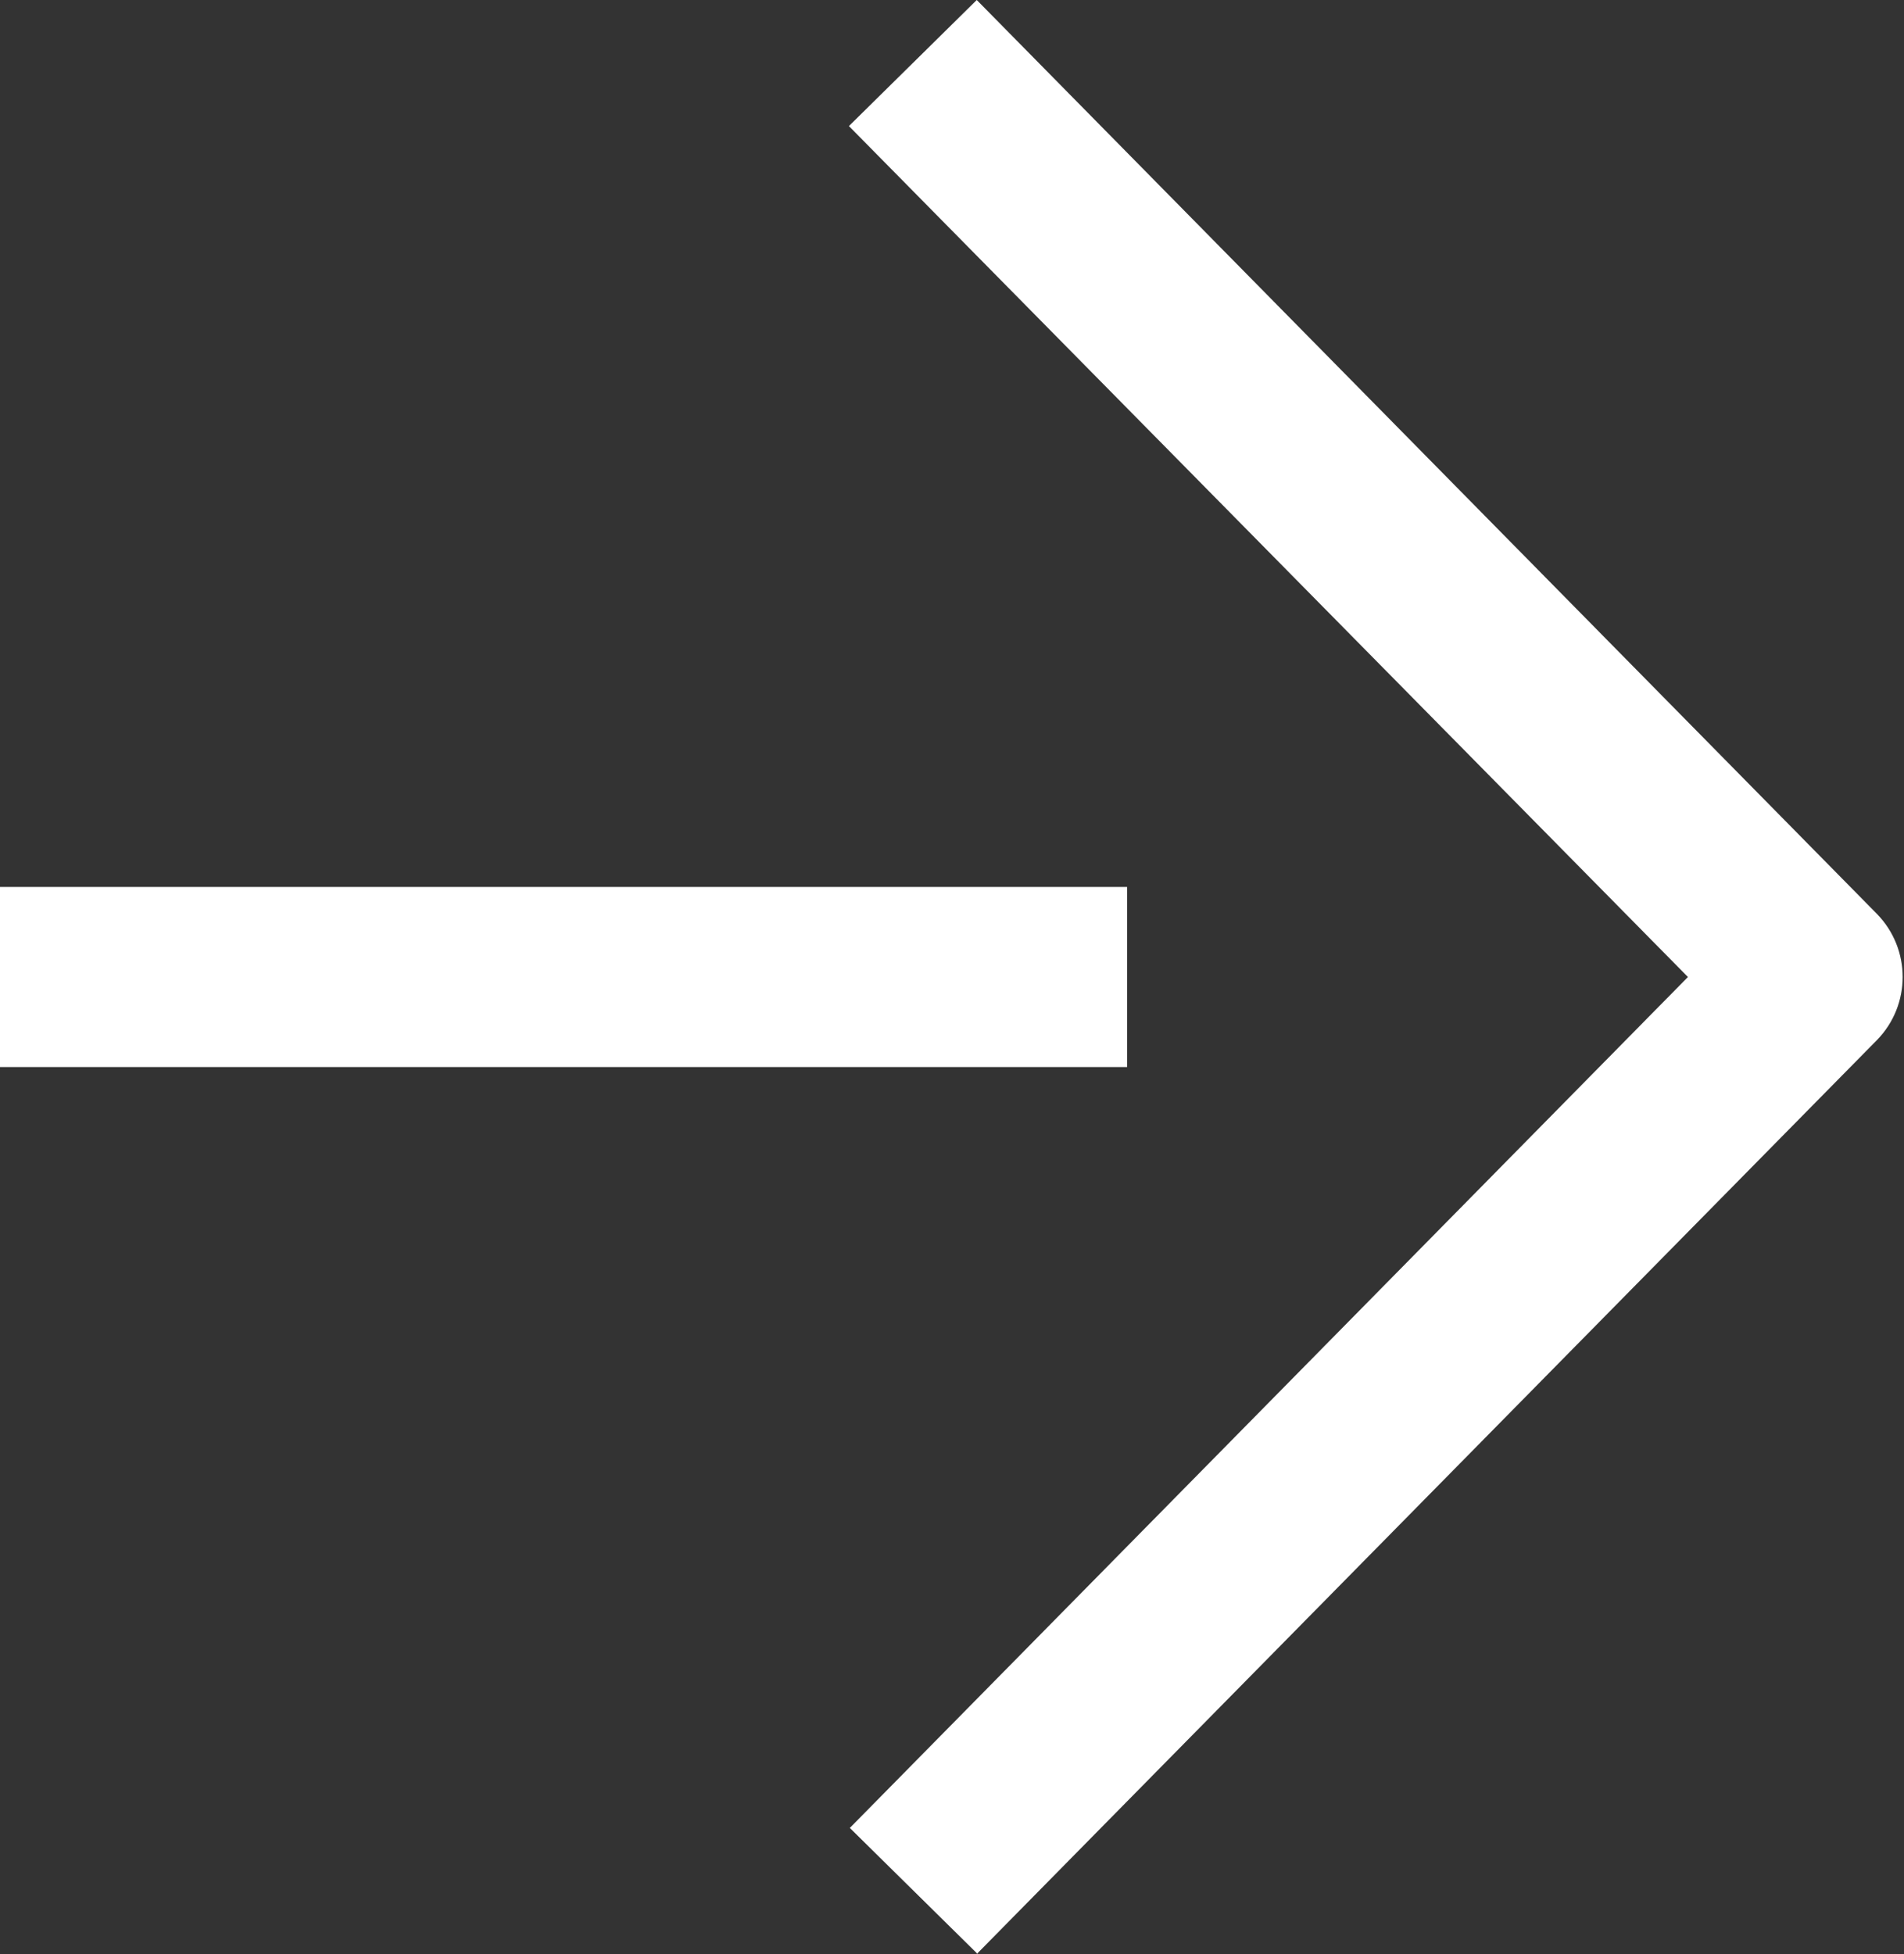
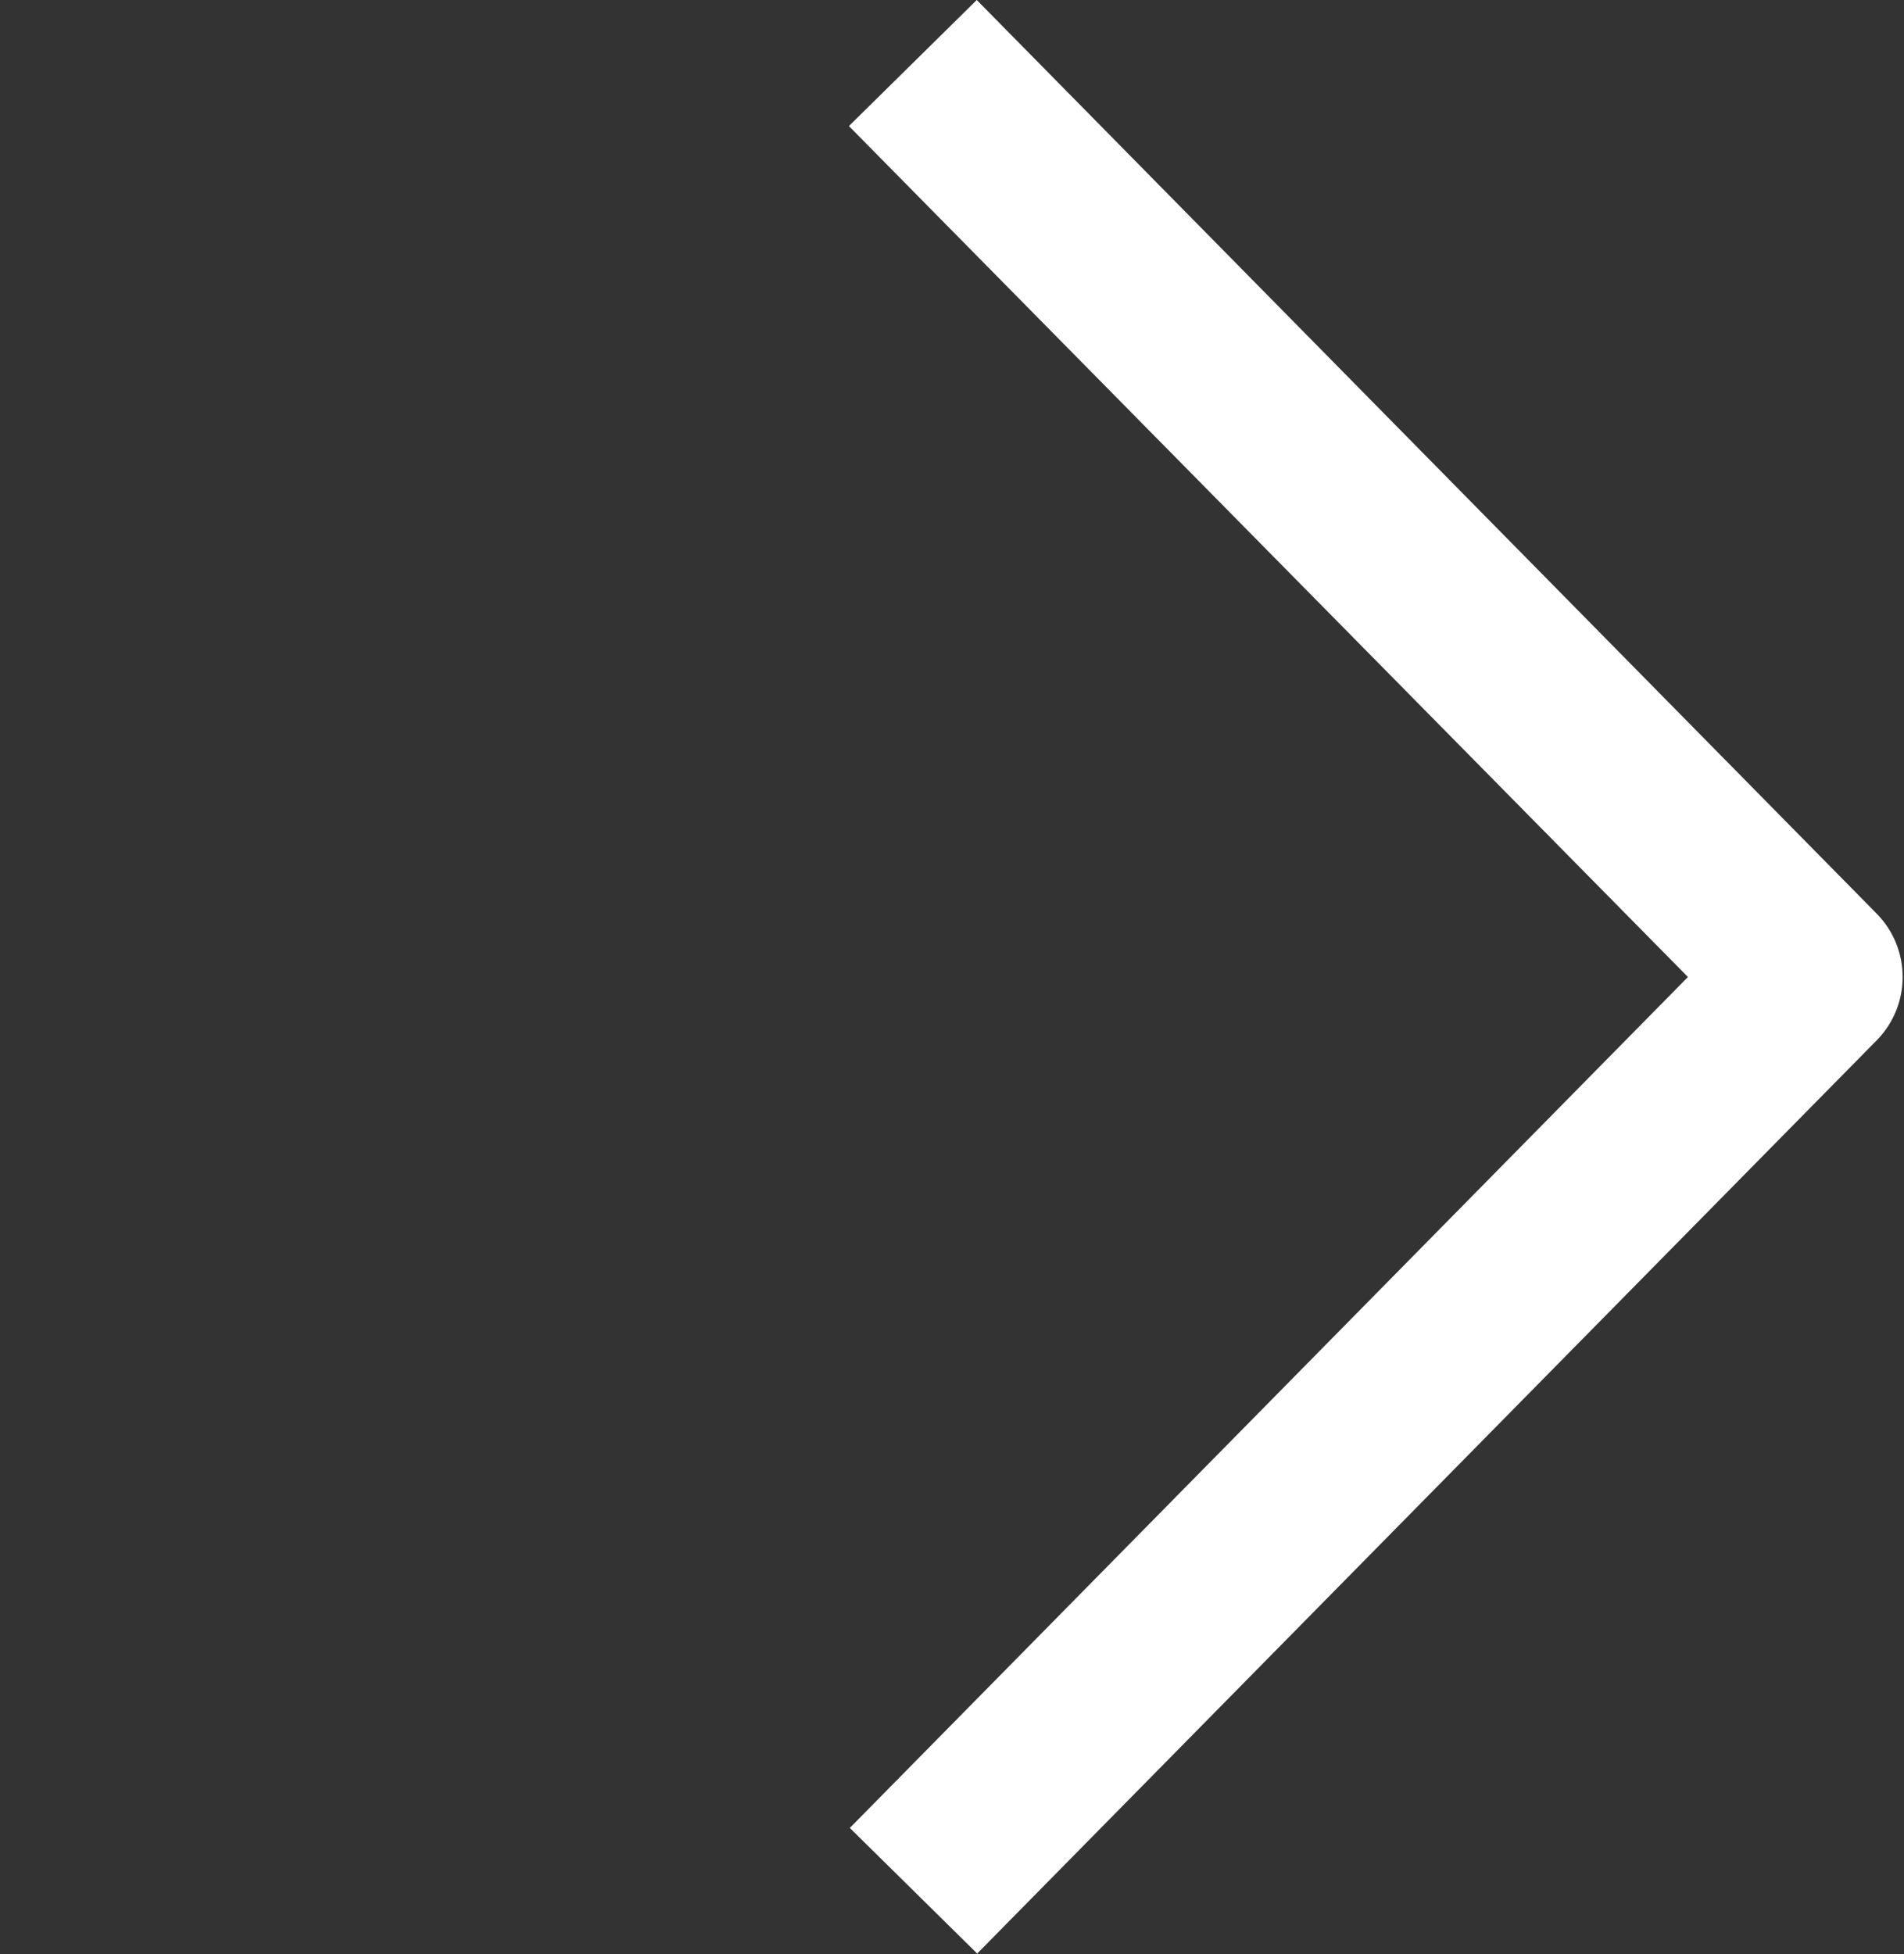
<svg xmlns="http://www.w3.org/2000/svg" id="_レイヤー_2" viewBox="0 0 21.15 21.7">
  <rect x="0" y="0" width="21.15" height="21.7" fill="#333333" stroke="none" />
  <defs>
    <style>.cls-1{fill:#fff;}</style>
  </defs>
  <g id="back">
    <g>
-       <rect class="cls-1" y="9.85" width="12.52" height="2" />
      <path class="cls-1" d="M10.86,21.7l-1.42-1.4,9.31-9.45L9.43,1.4l1.42-1.4,10,10.15c.38,.39,.38,1.01,0,1.4l-10,10.15Z" />
    </g>
  </g>
</svg>